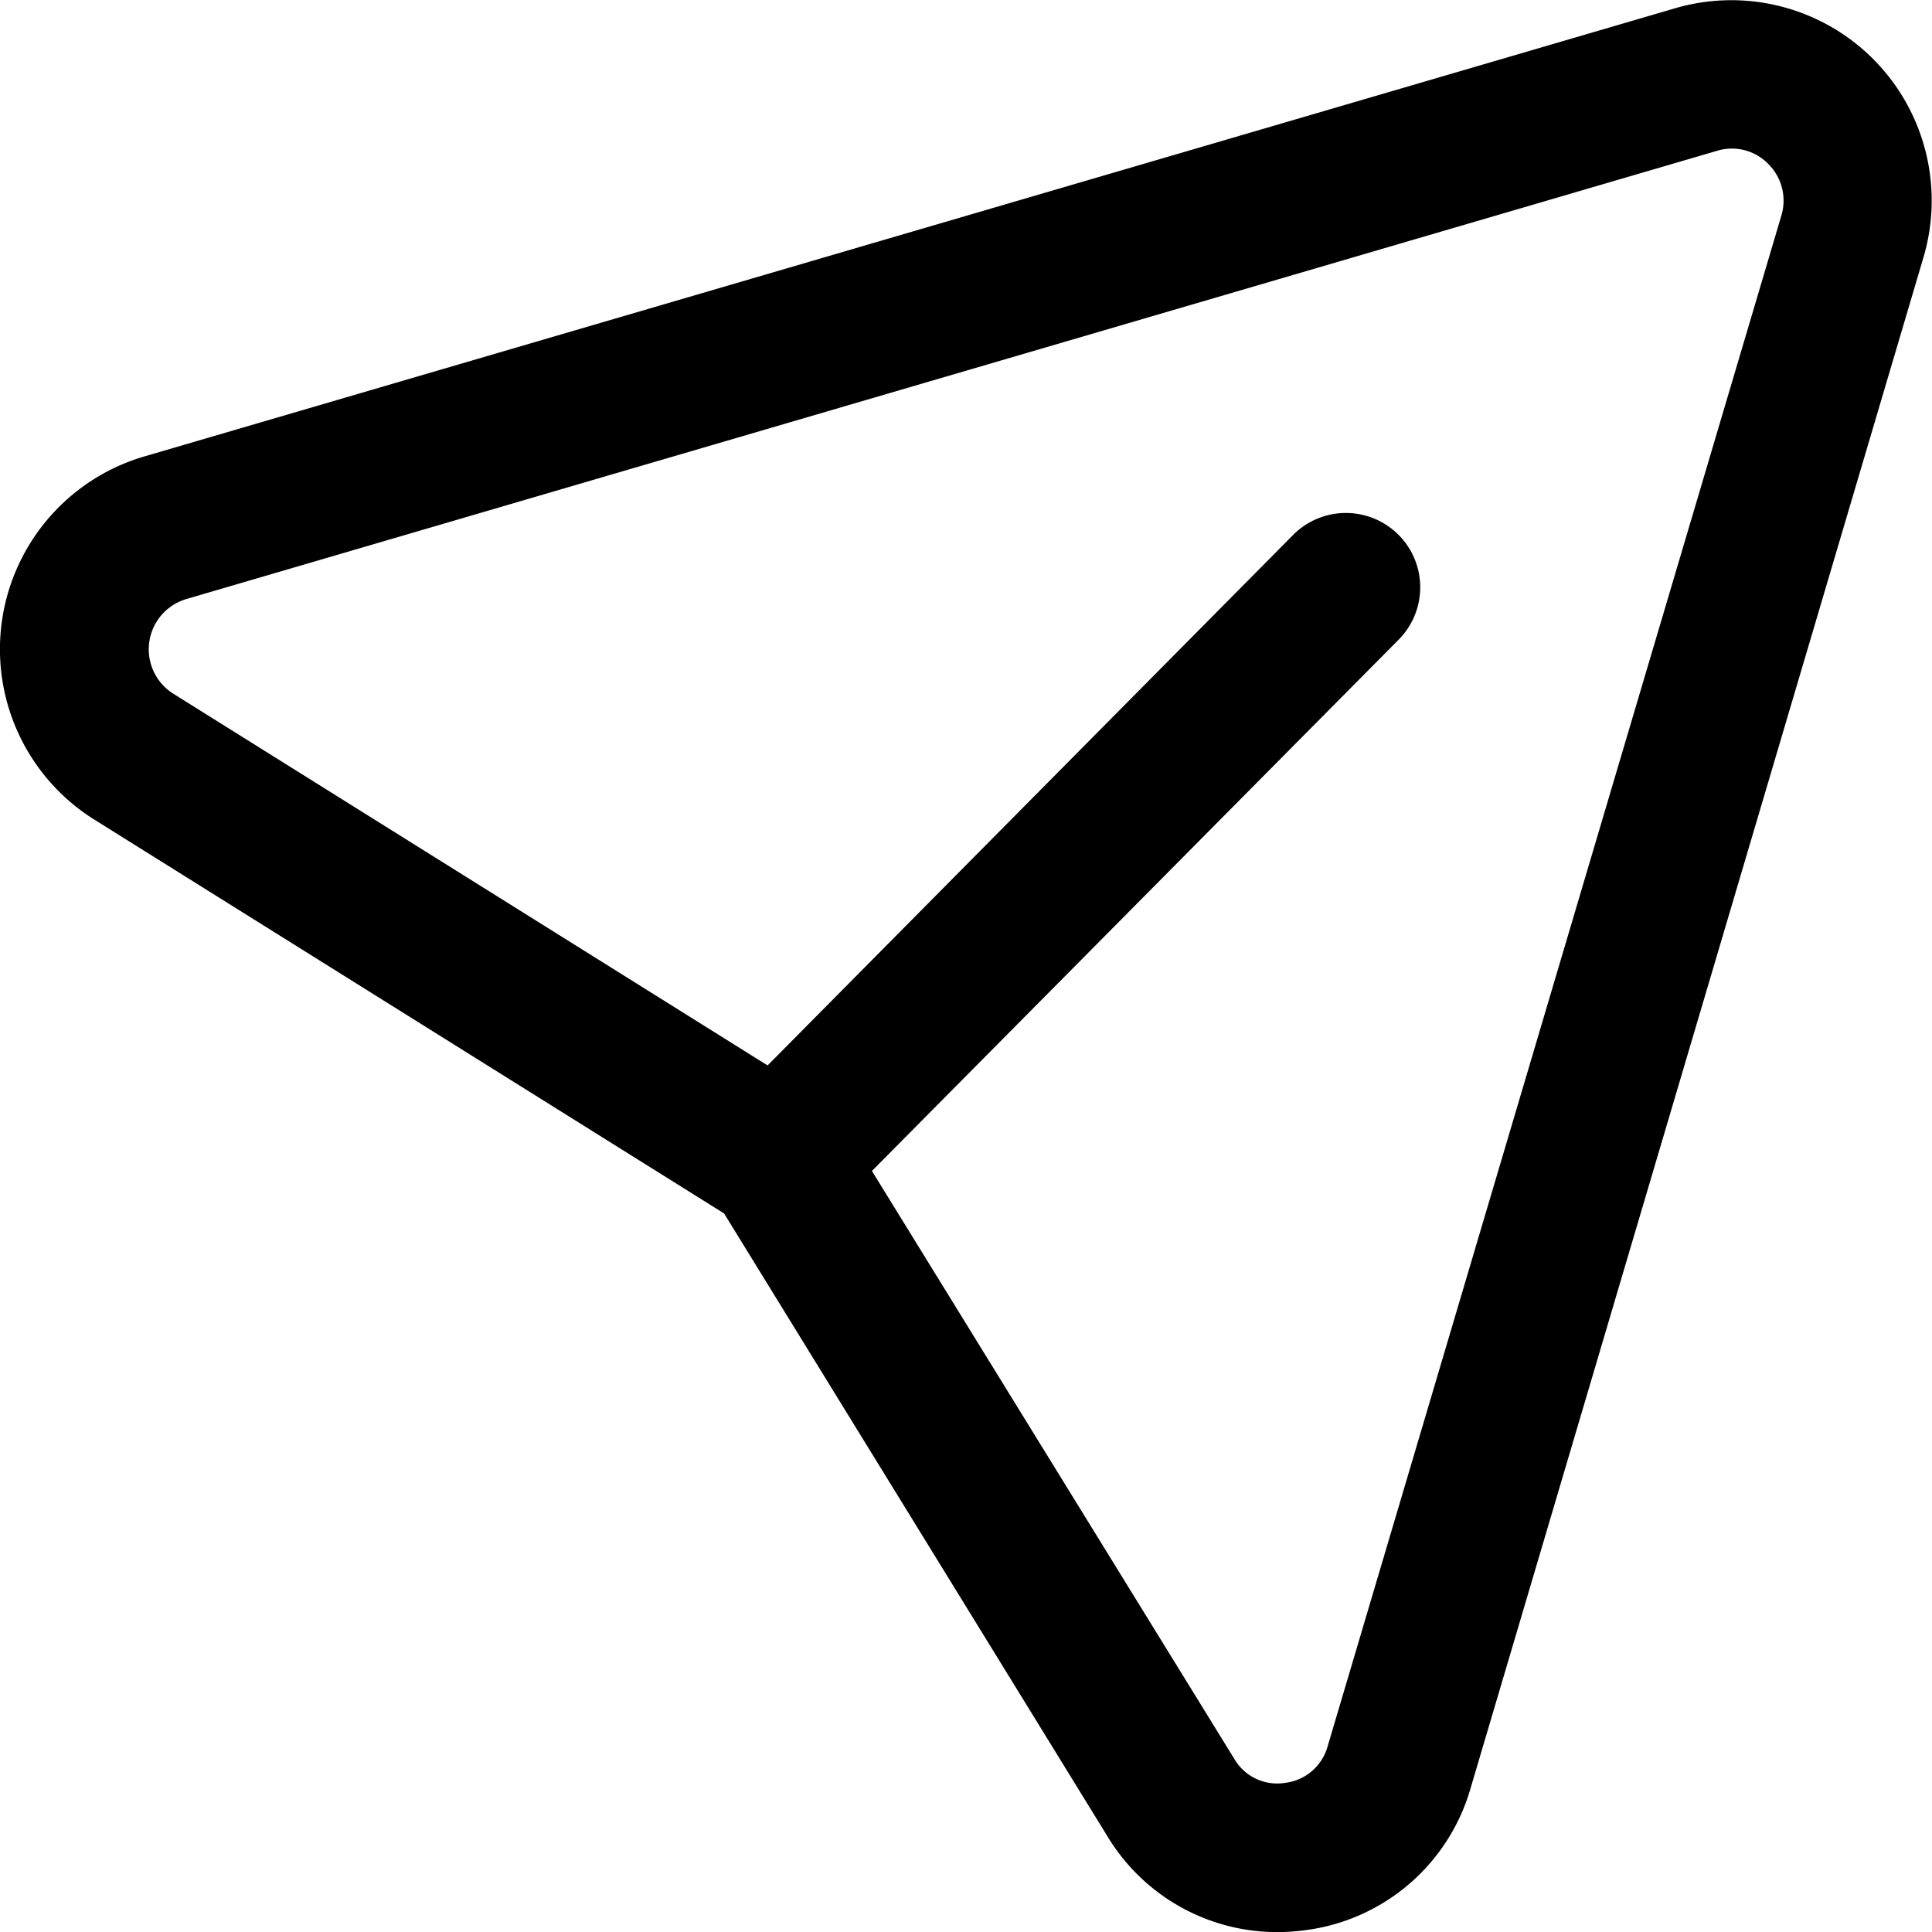
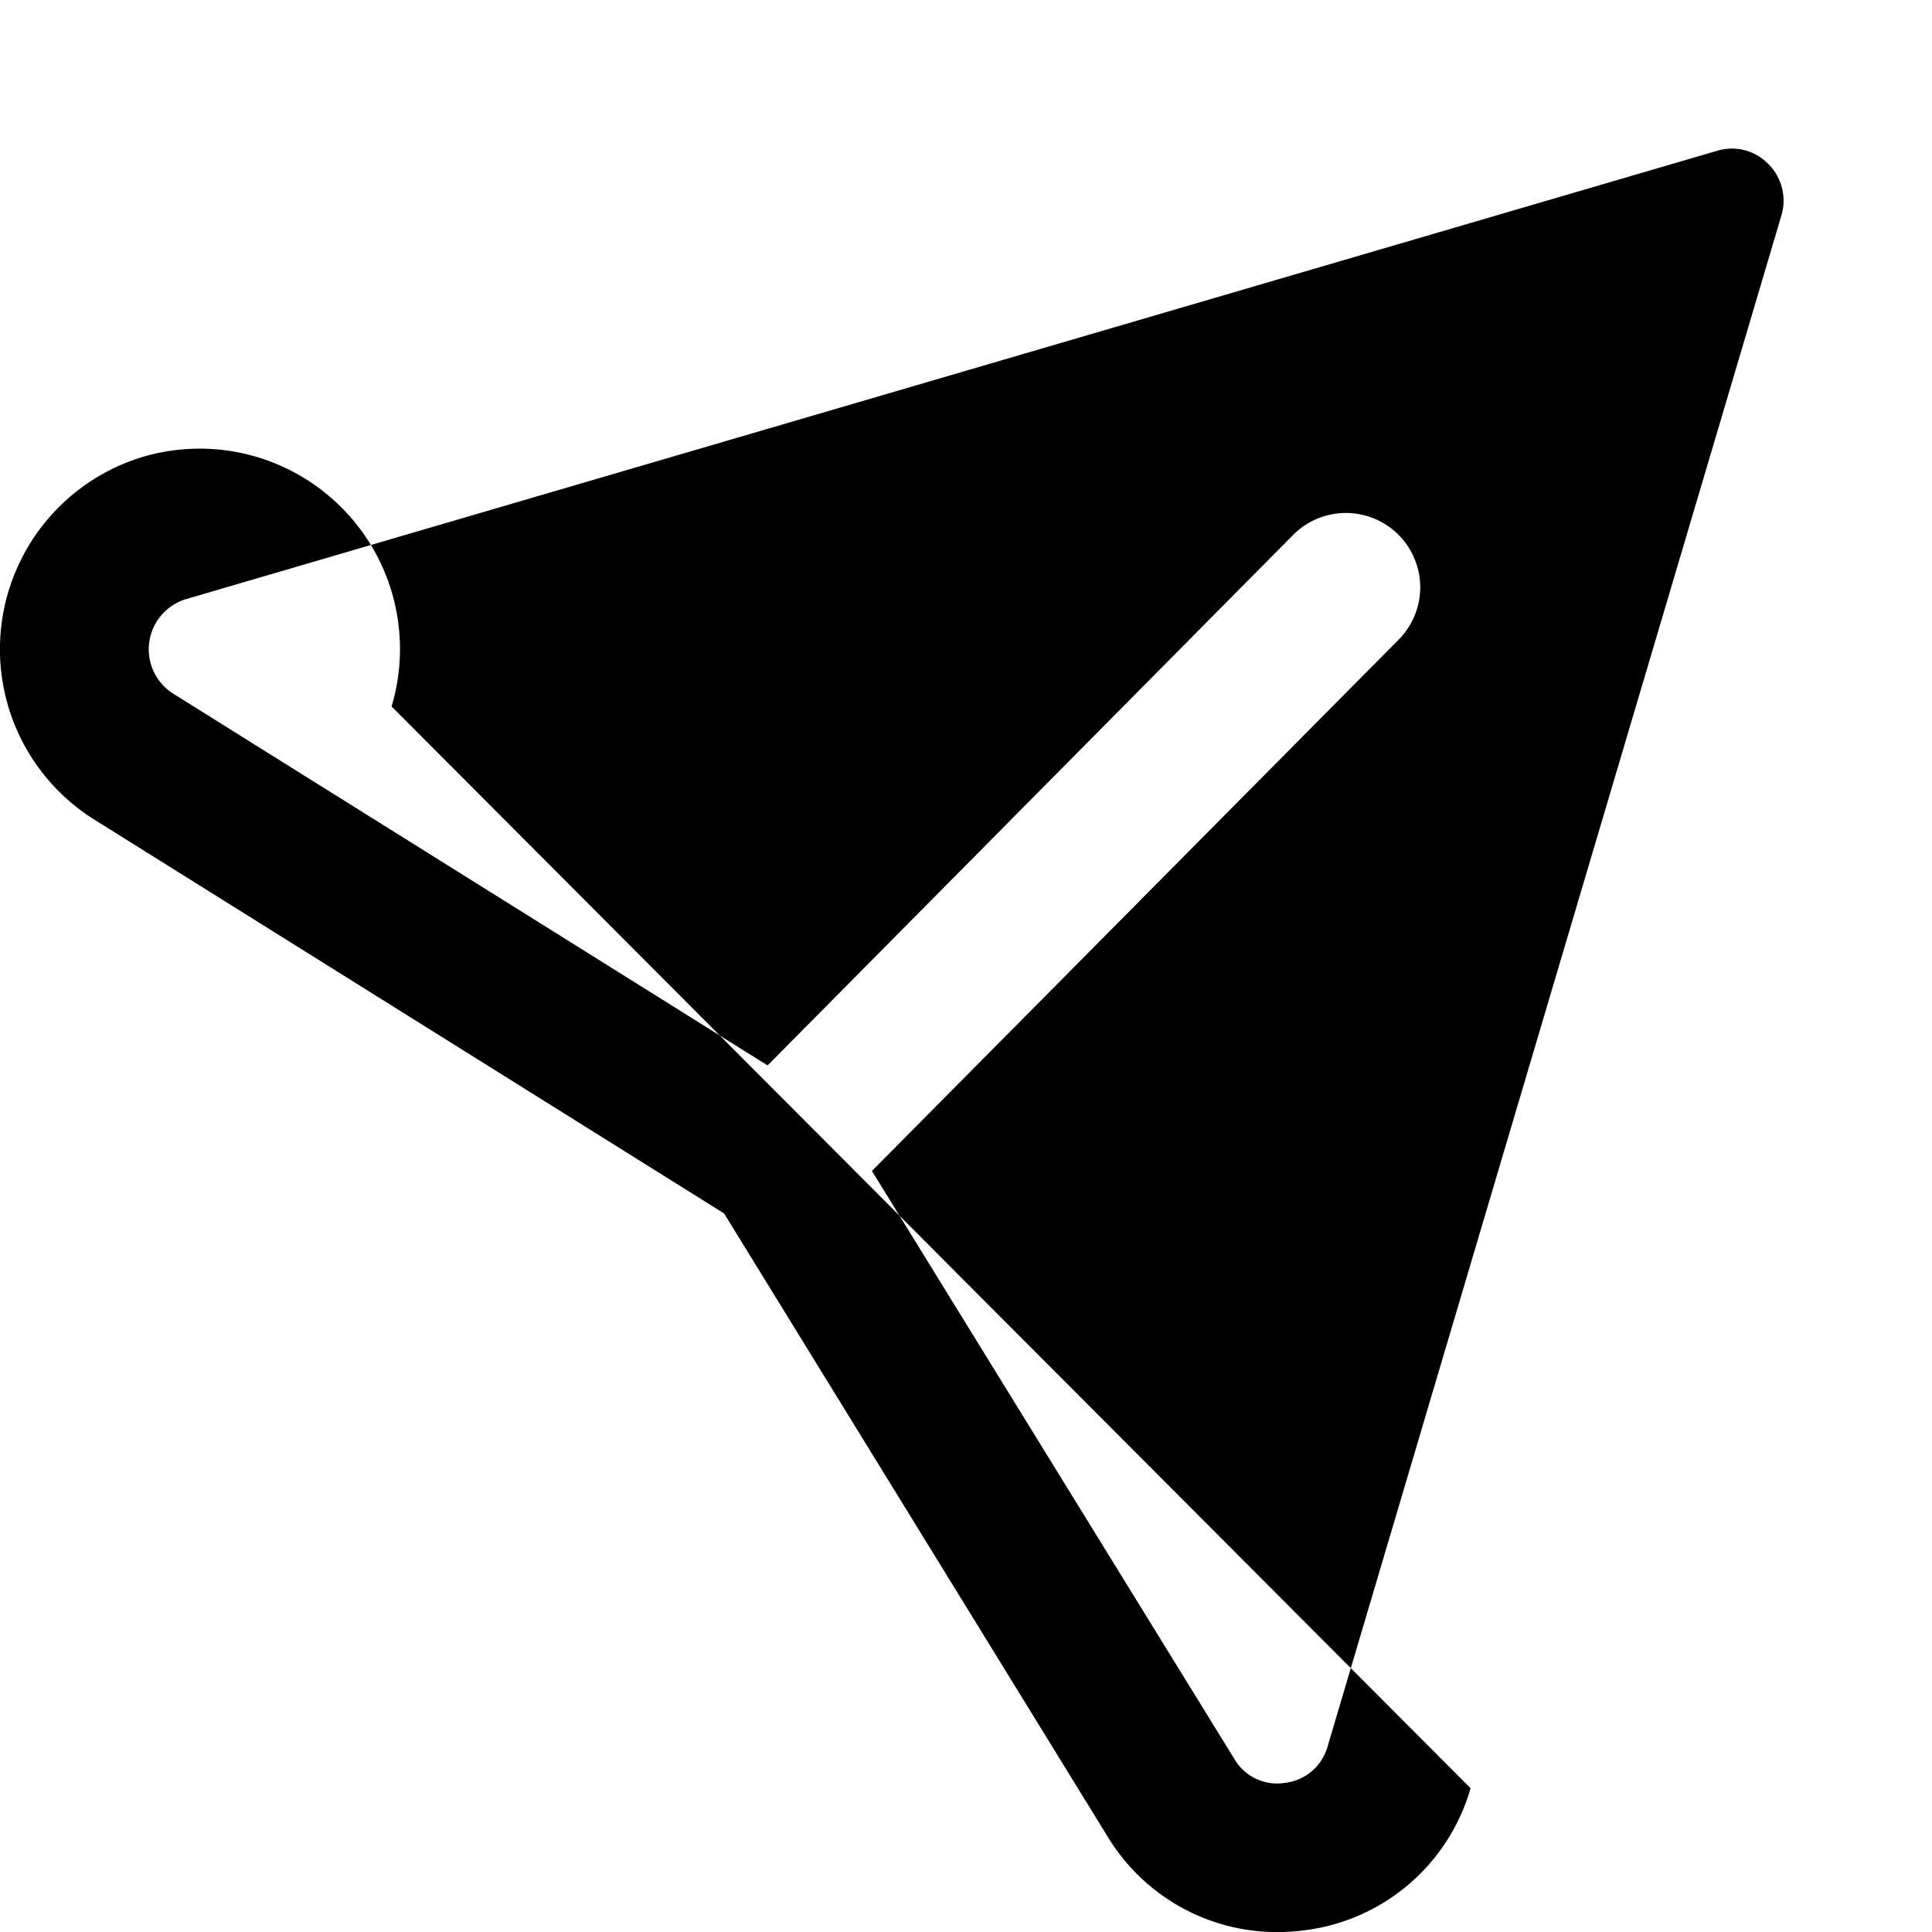
<svg xmlns="http://www.w3.org/2000/svg" width="19.499" height="19.5" viewBox="0 0 19.499 19.5">
  <g transform="translate(-2 -3)">
    <g transform="translate(2 3)">
-       <path d="M8.8,11.818l3.657,5.933a.5.5,0,0,0,.511.243.508.508,0,0,0,.432-.371L17.978,2.178a.522.522,0,0,0-.133-.525.512.512,0,0,0-.512-.132L1.877,6.047A.529.529,0,0,0,1.747,7l6,3.753L13.05,5.4a.75.75,0,0,1,1.067,1.055Zm4.09,7.682a2,2,0,0,1-1.71-.962L7.308,12.247.952,8.272a2.028,2.028,0,0,1,.5-3.664L16.911.082a2.022,2.022,0,0,1,2.5,2.522L14.842,18.048a2,2,0,0,1-1.67,1.433,2.173,2.173,0,0,1-.277.019Z" fill-rule="evenodd" />
+       <path d="M8.8,11.818l3.657,5.933a.5.5,0,0,0,.511.243.508.508,0,0,0,.432-.371L17.978,2.178a.522.522,0,0,0-.133-.525.512.512,0,0,0-.512-.132L1.877,6.047A.529.529,0,0,0,1.747,7l6,3.753L13.05,5.4a.75.75,0,0,1,1.067,1.055Zm4.09,7.682a2,2,0,0,1-1.71-.962L7.308,12.247.952,8.272a2.028,2.028,0,0,1,.5-3.664a2.022,2.022,0,0,1,2.5,2.522L14.842,18.048a2,2,0,0,1-1.67,1.433,2.173,2.173,0,0,1-.277.019Z" fill-rule="evenodd" />
    </g>
  </g>
</svg>